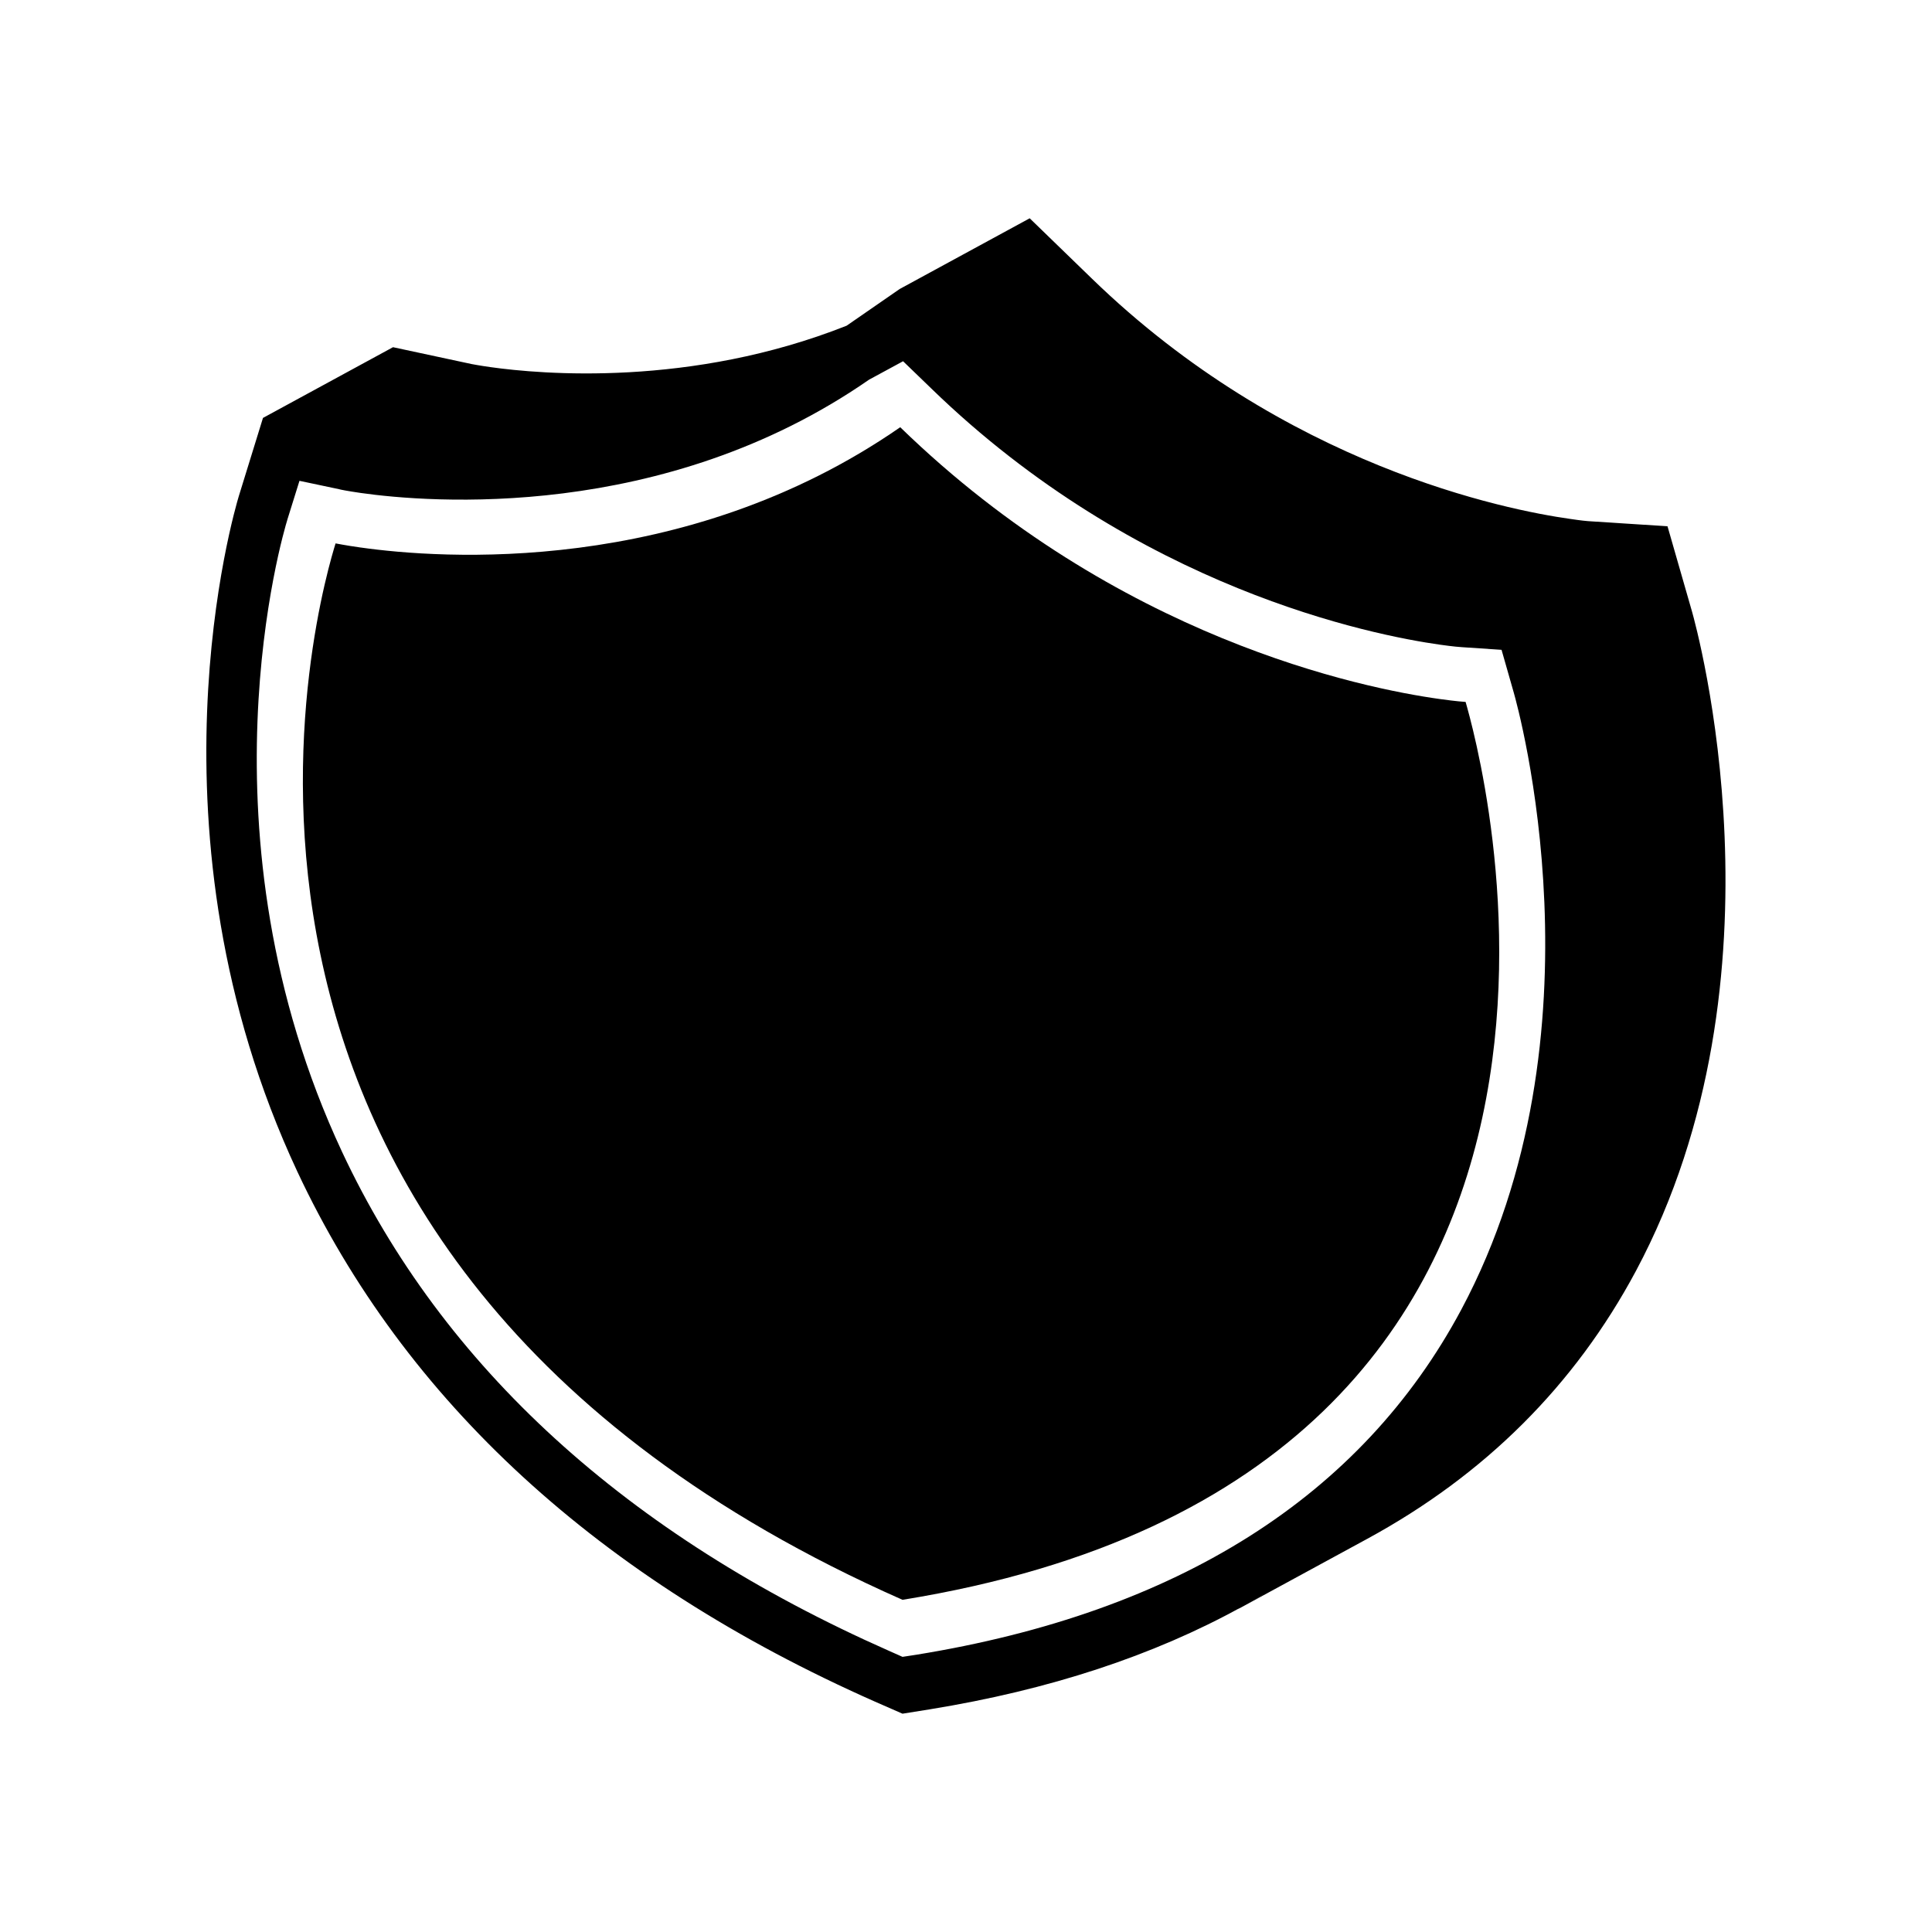
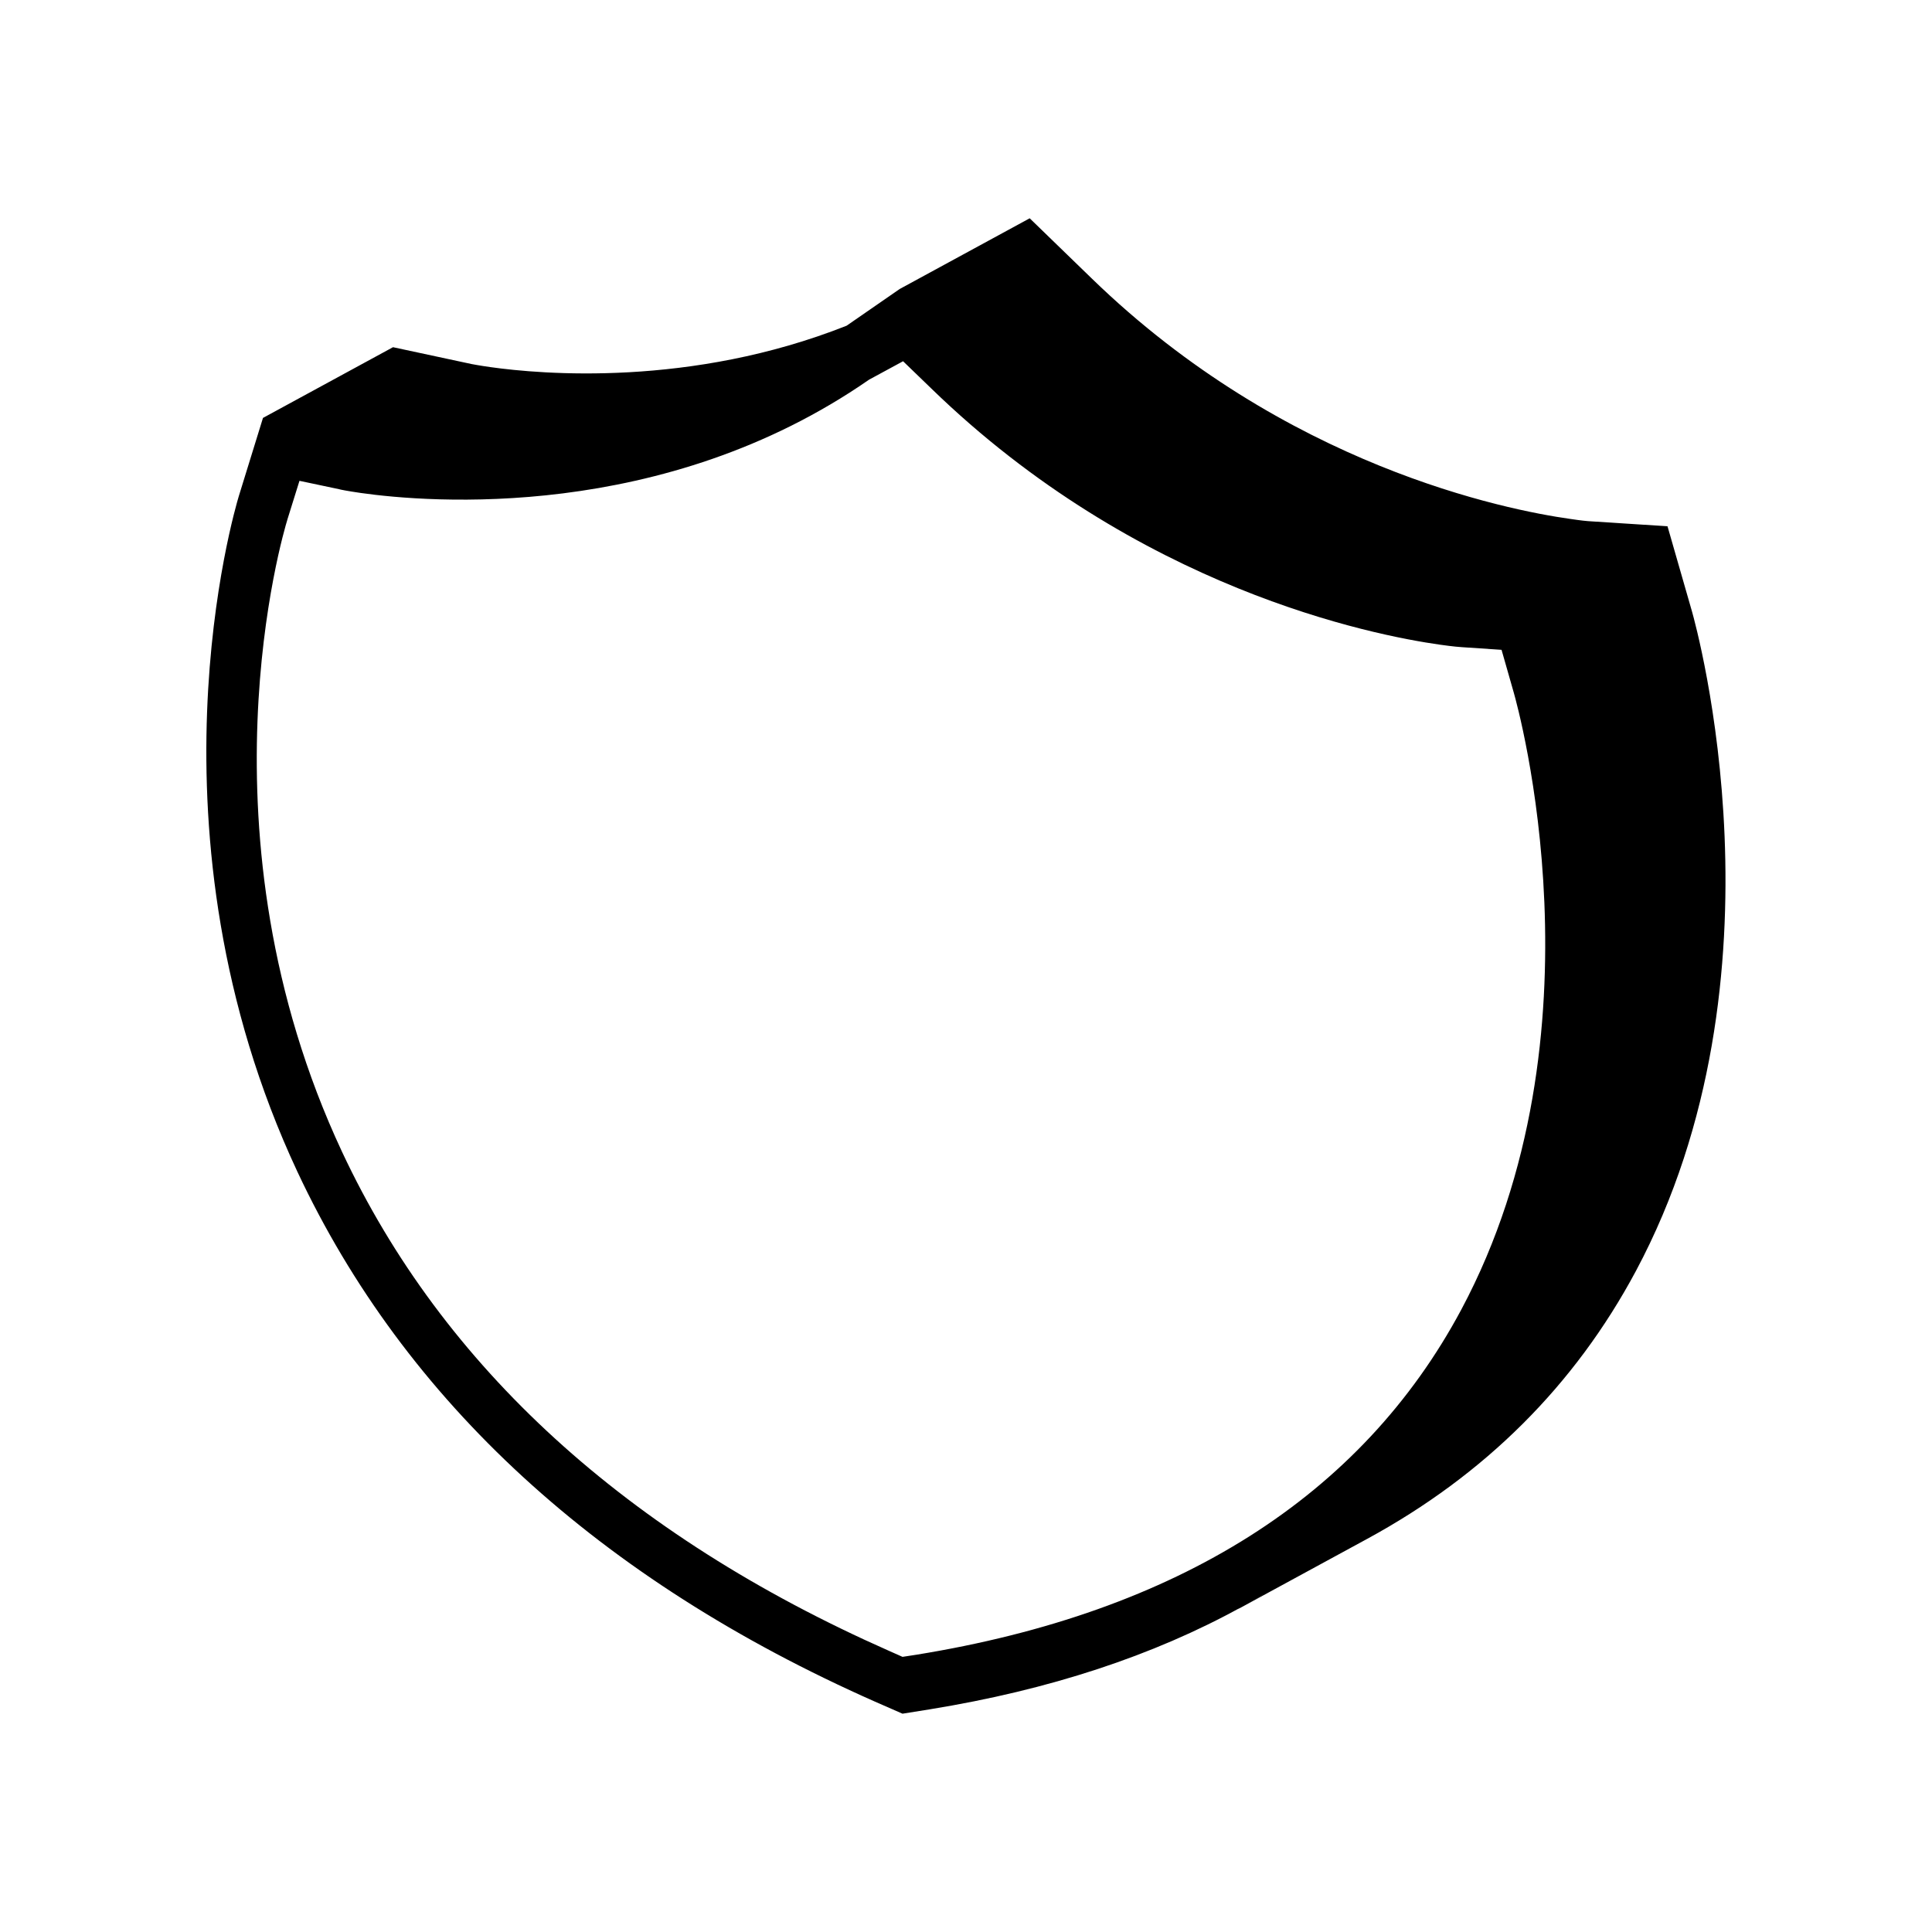
<svg xmlns="http://www.w3.org/2000/svg" fill="#000000" width="800px" height="800px" version="1.1" viewBox="144 144 512 512">
  <g>
    <path d="m222.81 454.51c28.516 60.859 80.004 108.12 153.11 140.46l7.254 3.176 7.254-1.16c31.641-5.141 59.199-14.207 82.574-27.105-0.402 0.203-0.754 0.453-1.109 0.656l34.461-18.742c31.137-16.93 54.965-40.656 71.188-70.988 41.715-78.09 15.973-170.79 14.863-174.72l-6.5-22.621-21.059-1.359c-0.102 0-1.863-0.152-4.836-0.605-16.727-2.367-75.371-13.906-126.66-63.68l-16.473-15.973-34.461 18.742-14.055 9.723c-41.316 16.375-81.016 12.852-94.316 10.984-2.922-0.402-4.637-0.754-4.988-0.805l-20.906-4.484-34.461 18.742-6.398 20.707c-1.109 3.676-26.504 89.223 15.516 179.05zm252.21 114.26c1.762-1.008 3.477-2.066 5.141-3.074-1.664 1.059-3.379 2.066-5.141 3.074zm-254.88-287.02 3.223-10.328 10.48 2.215c0.25 0.102 2.316 0.504 5.793 1.008 17.785 2.519 80.207 7.758 134.67-30.027l9.02-4.887 7.457 7.203c54.664 53.102 116.98 65.395 134.82 67.914 3.527 0.504 5.594 0.656 5.793 0.656l10.531 0.707 3.223 11.285c1.059 3.68 25.242 90.332-13.906 163.59-26.449 49.426-75.066 80.207-144.44 91.441l-3.629 0.555-3.629-1.613c-69.477-30.73-118.2-75.219-144.89-132.2-39.395-84.234-15.562-164.14-14.508-167.52z" />
-     <path d="m239.69 289.11c20.707 2.922 85.496 7.859 142.88-31.891 57.535 55.922 122.38 69.172 143.08 72.043 4.332 0.605 6.602 0.754 6.75 0.754 2.922 10.227 58.594 204.39-149.23 237.95-208.12-91.992-153.11-270.59-150.24-279.96 0.102 0 2.422 0.504 6.754 1.109z" />
  </g>
</svg>